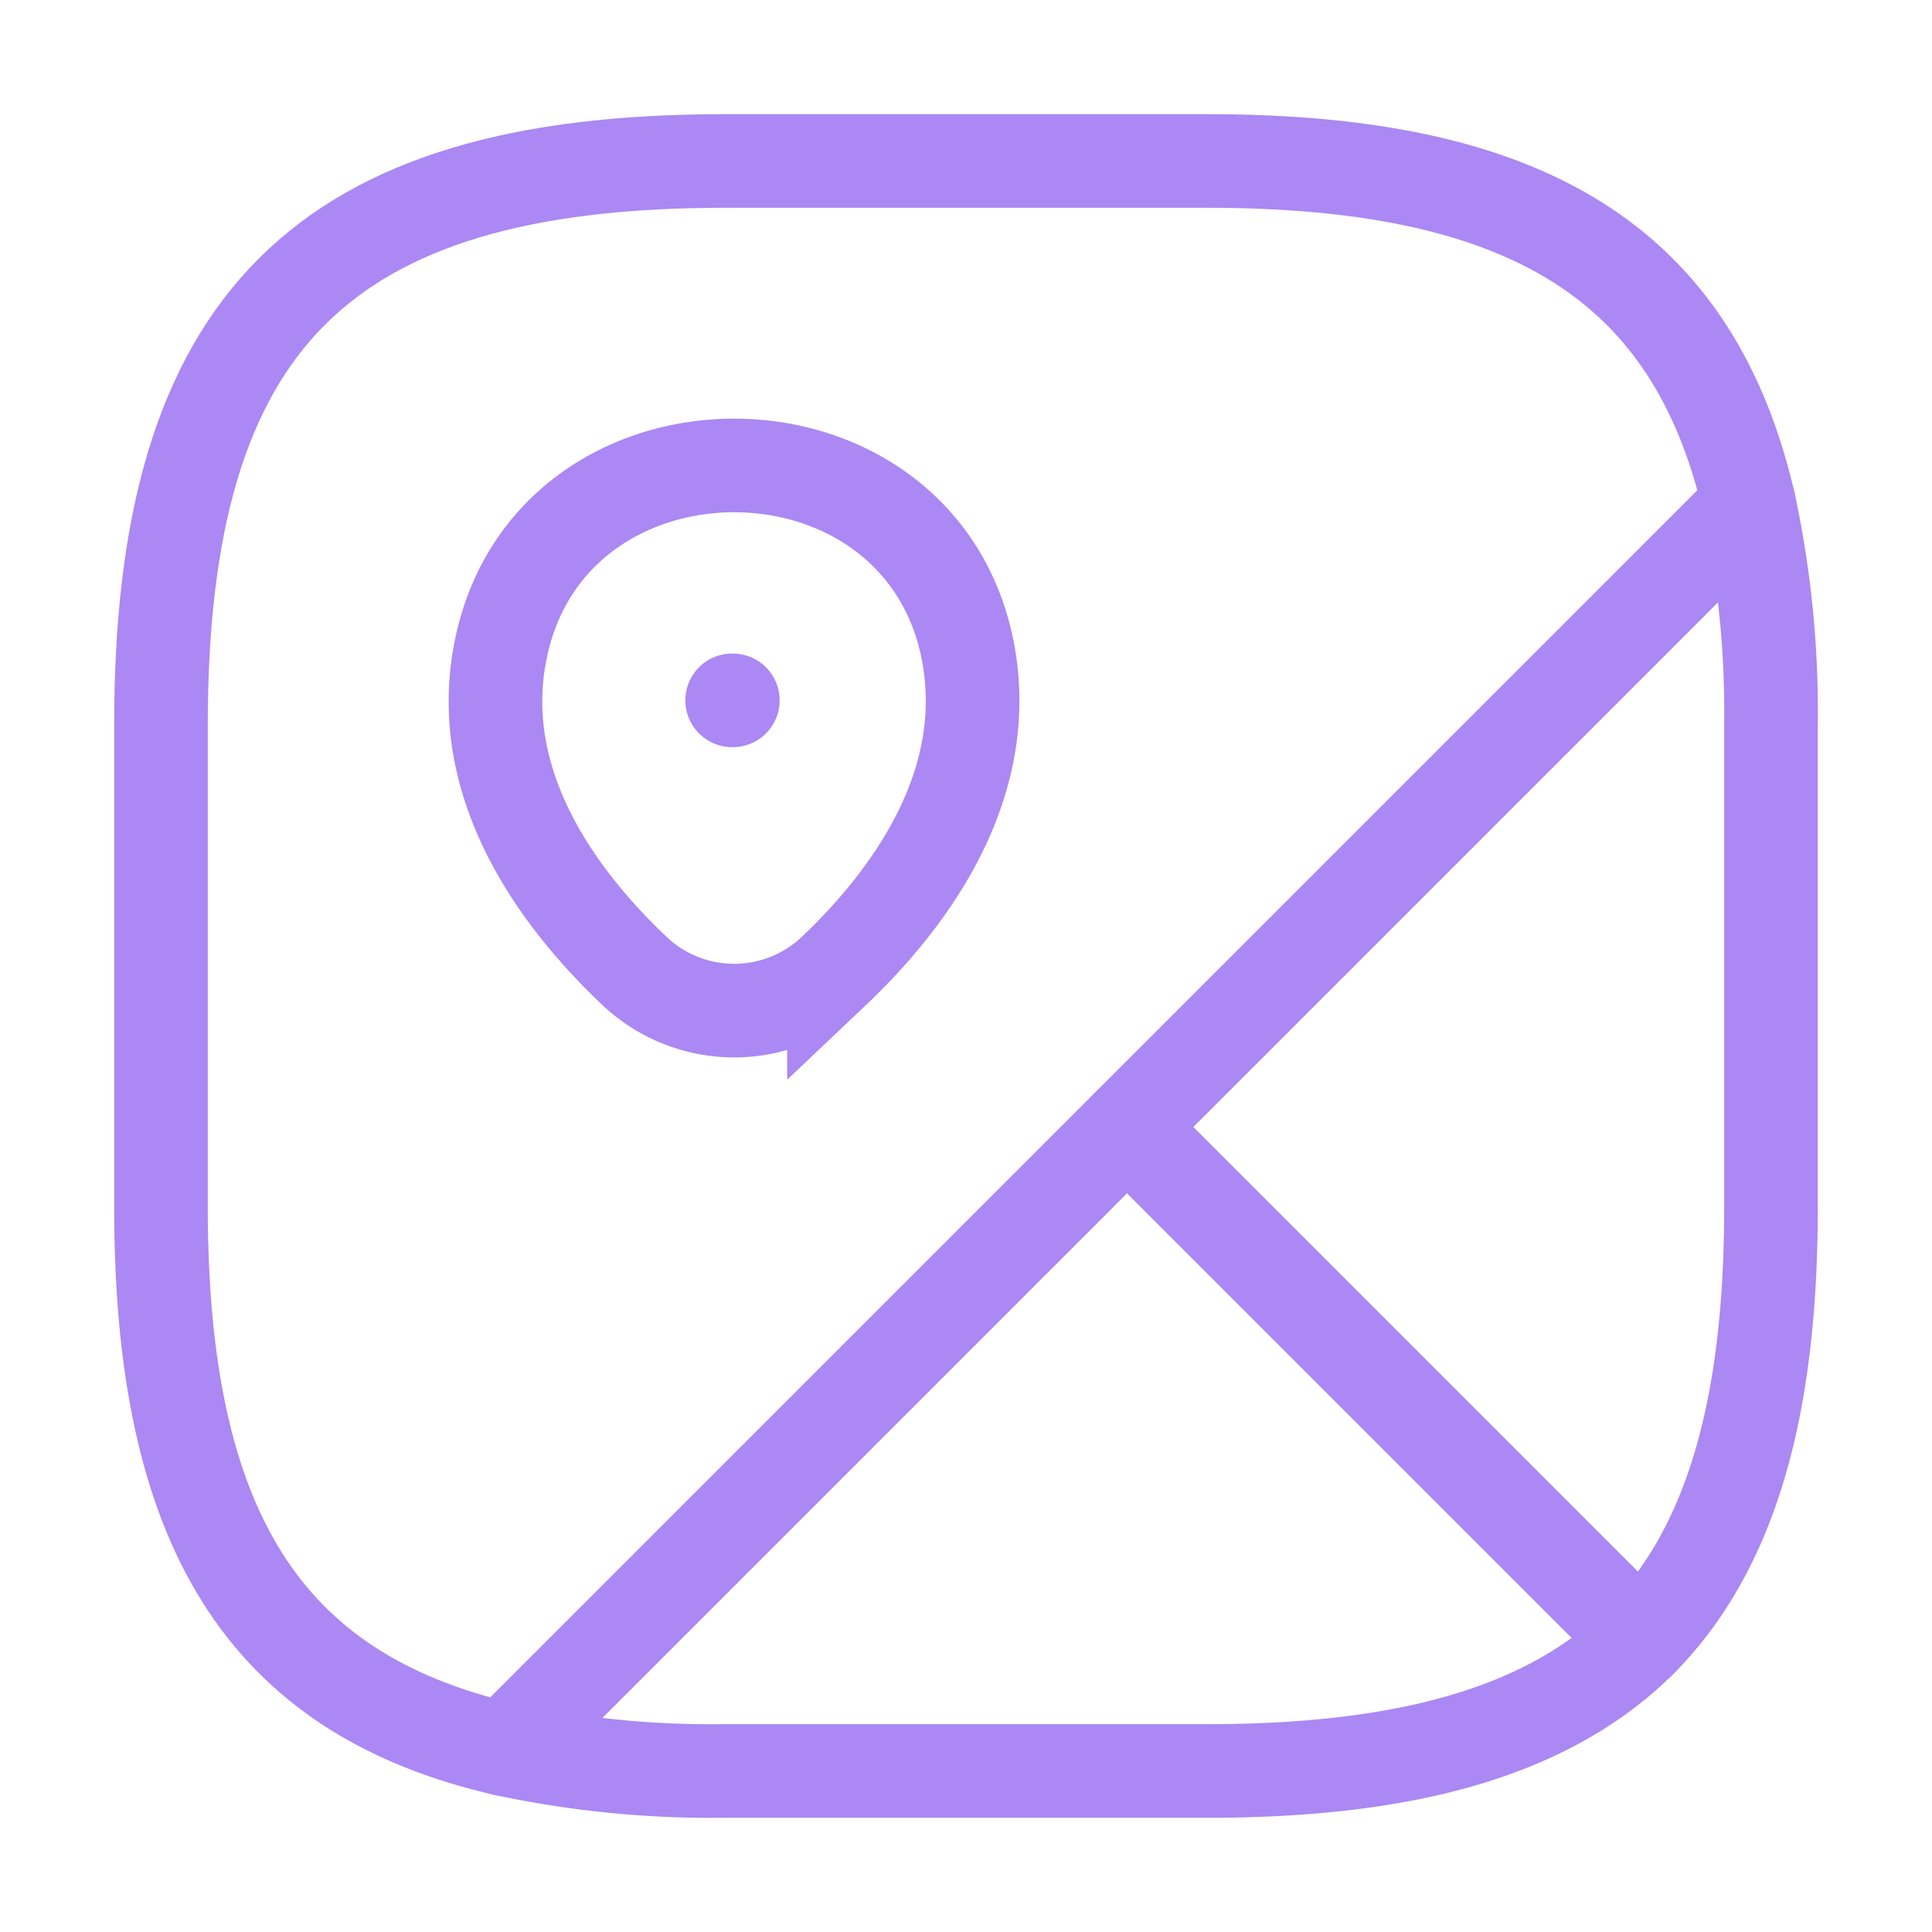
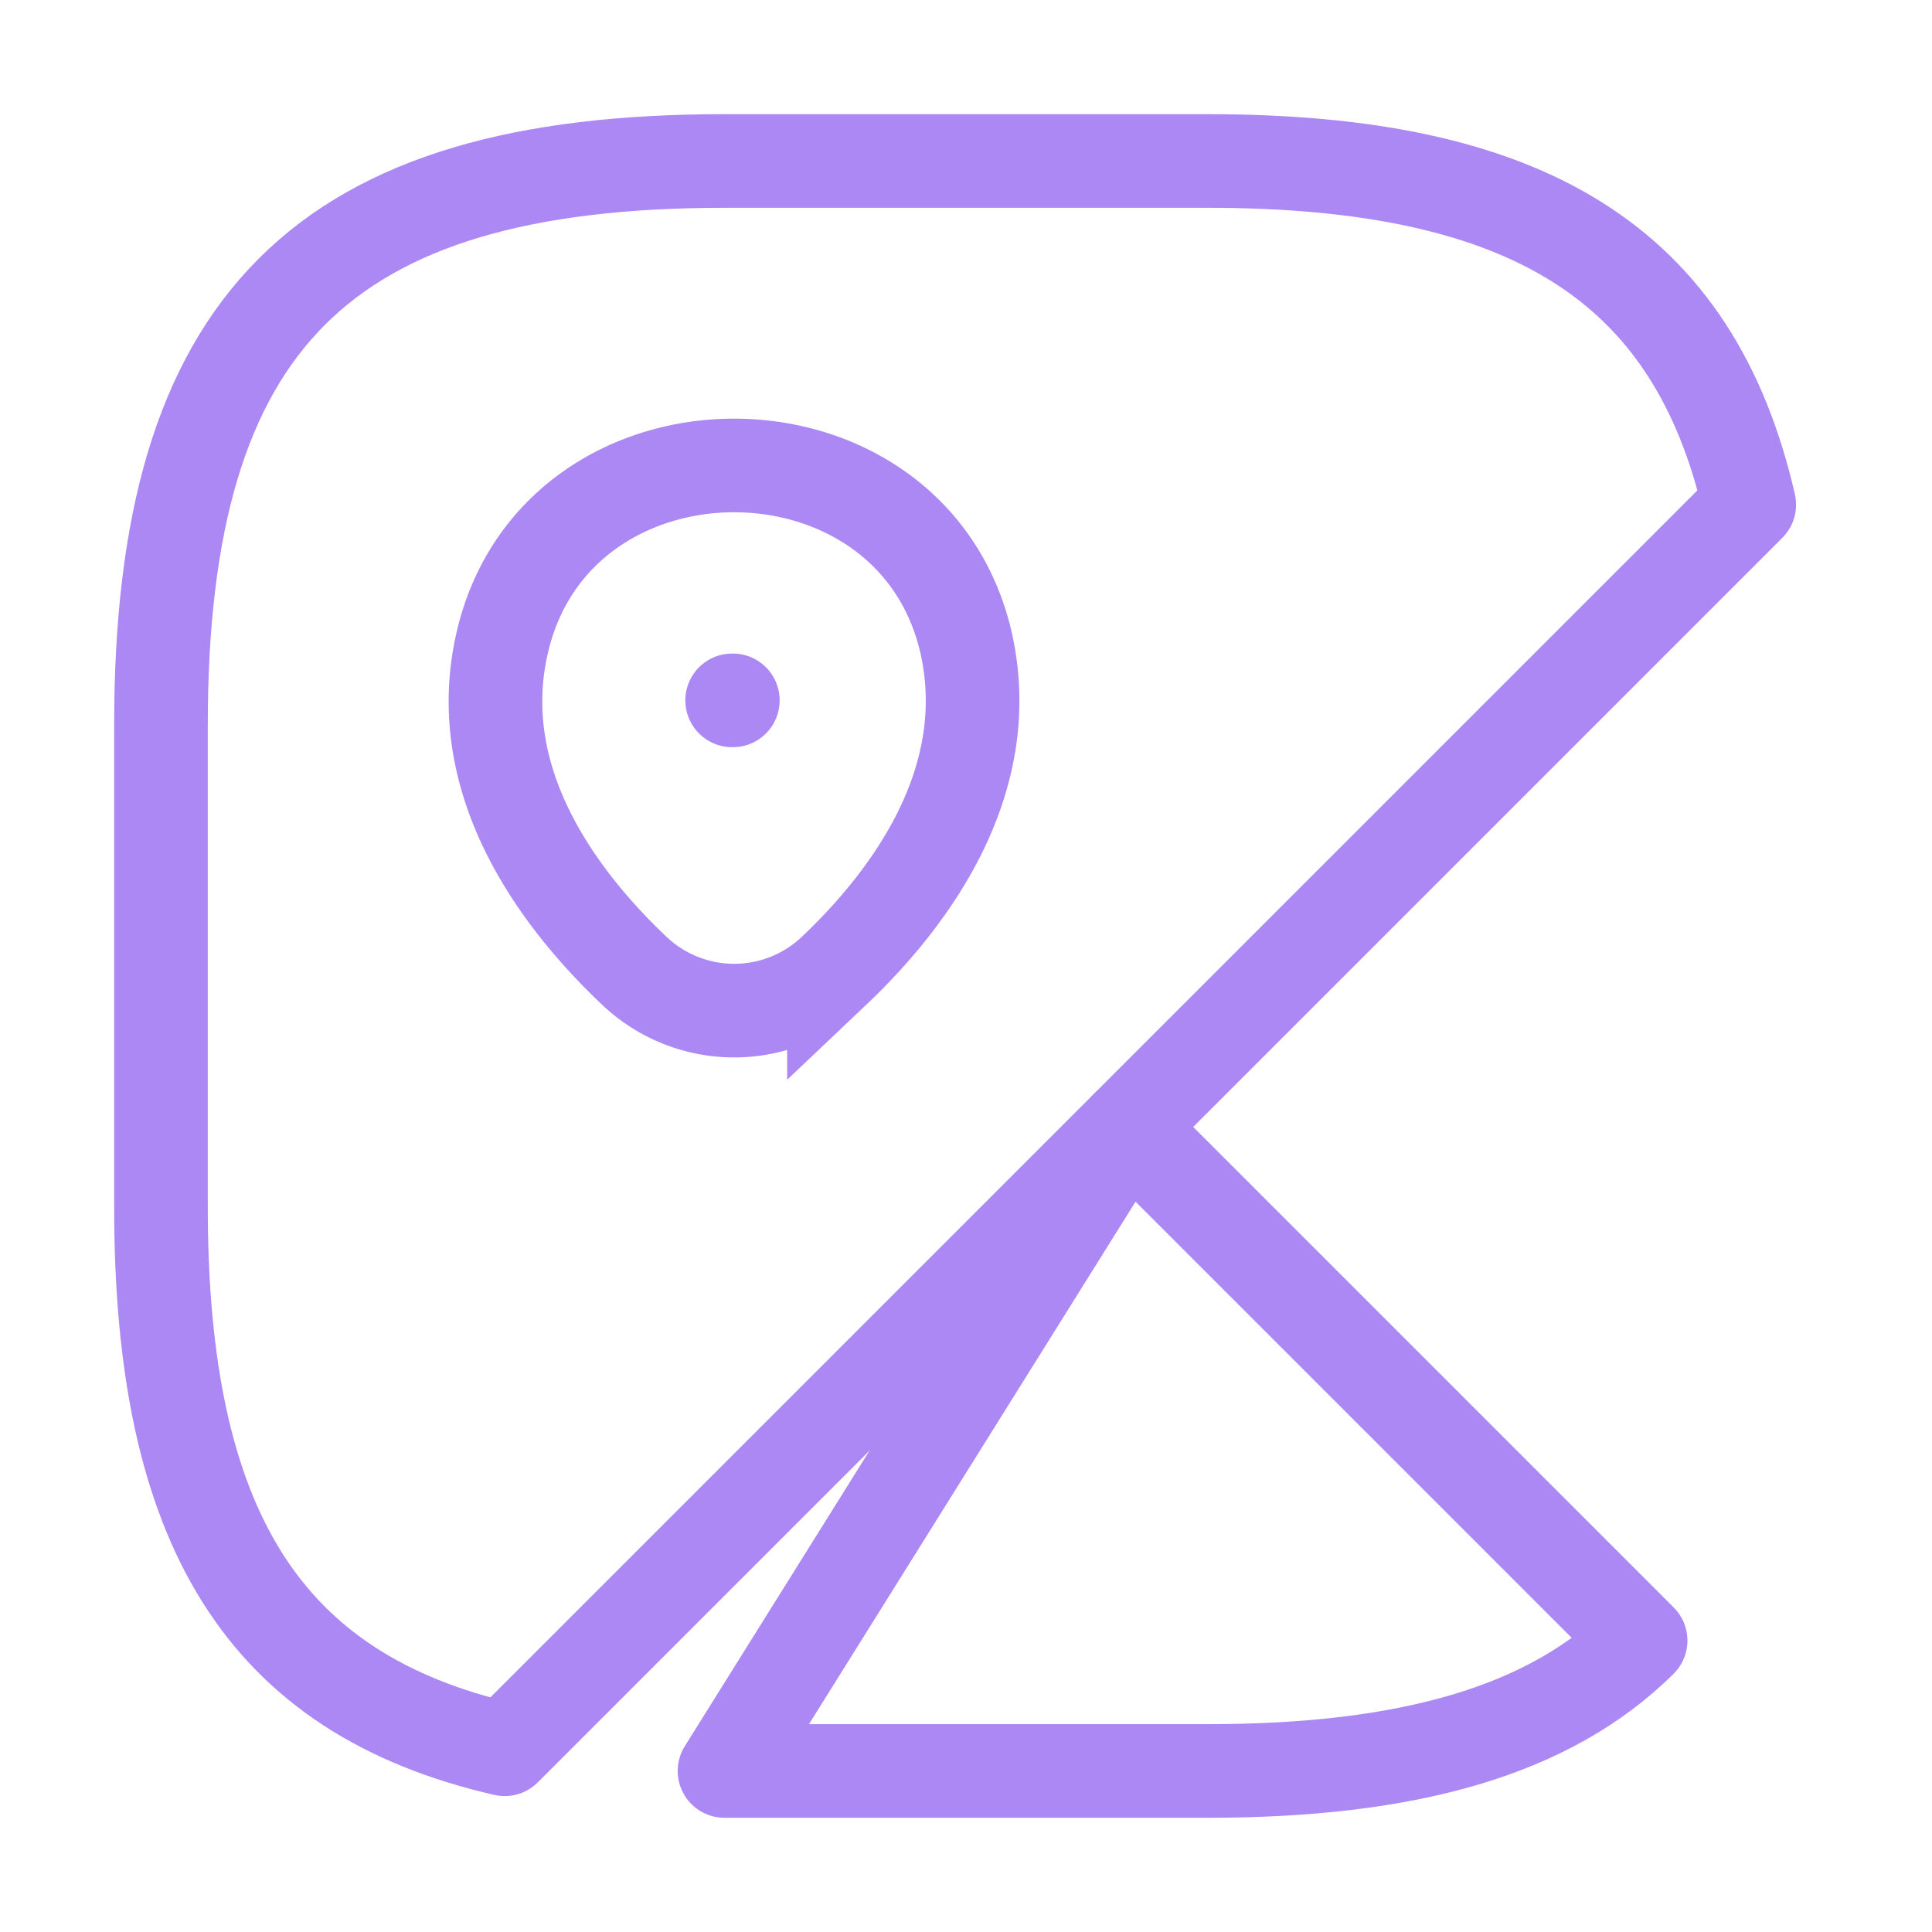
<svg xmlns="http://www.w3.org/2000/svg" width="41.274" height="41.274" viewBox="0 0 41.274 41.274">
  <g id="View_on_Map" data-name="View on Map" transform="translate(-492 -252)">
    <g id="map" transform="translate(492 252)">
-       <path id="Vector" d="M13.758,4.695V15.013c0,4.3-.86,7.309-2.786,9.252L0,13.294,13.294,0A21.157,21.157,0,0,1,13.758,4.695Z" transform="translate(24.076 10.783)" fill="none" stroke="#ab88f3" stroke-linecap="round" stroke-linejoin="round" stroke-width="2" />
      <path id="Vector-2" data-name="Vector" d="M33.931,7.343,7.343,33.931C2.167,32.744,0,29.167,0,22.357V12.038C0,3.439,3.439,0,12.038,0H22.357C29.167,0,32.744,2.167,33.931,7.343Z" transform="translate(3.439 3.439)" fill="none" stroke="#ab88f3" stroke-linecap="round" stroke-linejoin="round" stroke-width="2" />
-       <path id="Vector-3" data-name="Vector" d="M24.266,10.972c-1.943,1.926-4.953,2.786-9.252,2.786H4.695A21.158,21.158,0,0,1,0,13.294L13.294,0Z" transform="translate(10.783 24.076)" fill="none" stroke="#ab88f3" stroke-linecap="round" stroke-linejoin="round" stroke-width="2" />
+       <path id="Vector-3" data-name="Vector" d="M24.266,10.972c-1.943,1.926-4.953,2.786-9.252,2.786H4.695L13.294,0Z" transform="translate(10.783 24.076)" fill="none" stroke="#ab88f3" stroke-linecap="round" stroke-linejoin="round" stroke-width="2" />
      <path id="Vector-4" data-name="Vector" d="M.146,3.779c1.169-5.039,8.736-5.039,9.906,0,.671,2.958-1.187,5.469-2.82,7.017a3.1,3.1,0,0,1-4.265,0C1.333,9.248-.542,6.737.146,3.779Z" transform="translate(10.585 9.944)" fill="none" stroke="#ab88f3" stroke-width="2" />
-       <path id="Vector-5" data-name="Vector" d="M0,0H41.274V41.274H0Z" fill="none" opacity="0" />
      <path id="Vector-6" data-name="Vector" d="M.495.5H.51" transform="translate(15.146 14.462)" fill="none" stroke="#ab88f3" stroke-linecap="round" stroke-linejoin="round" stroke-width="2" />
    </g>
  </g>
</svg>